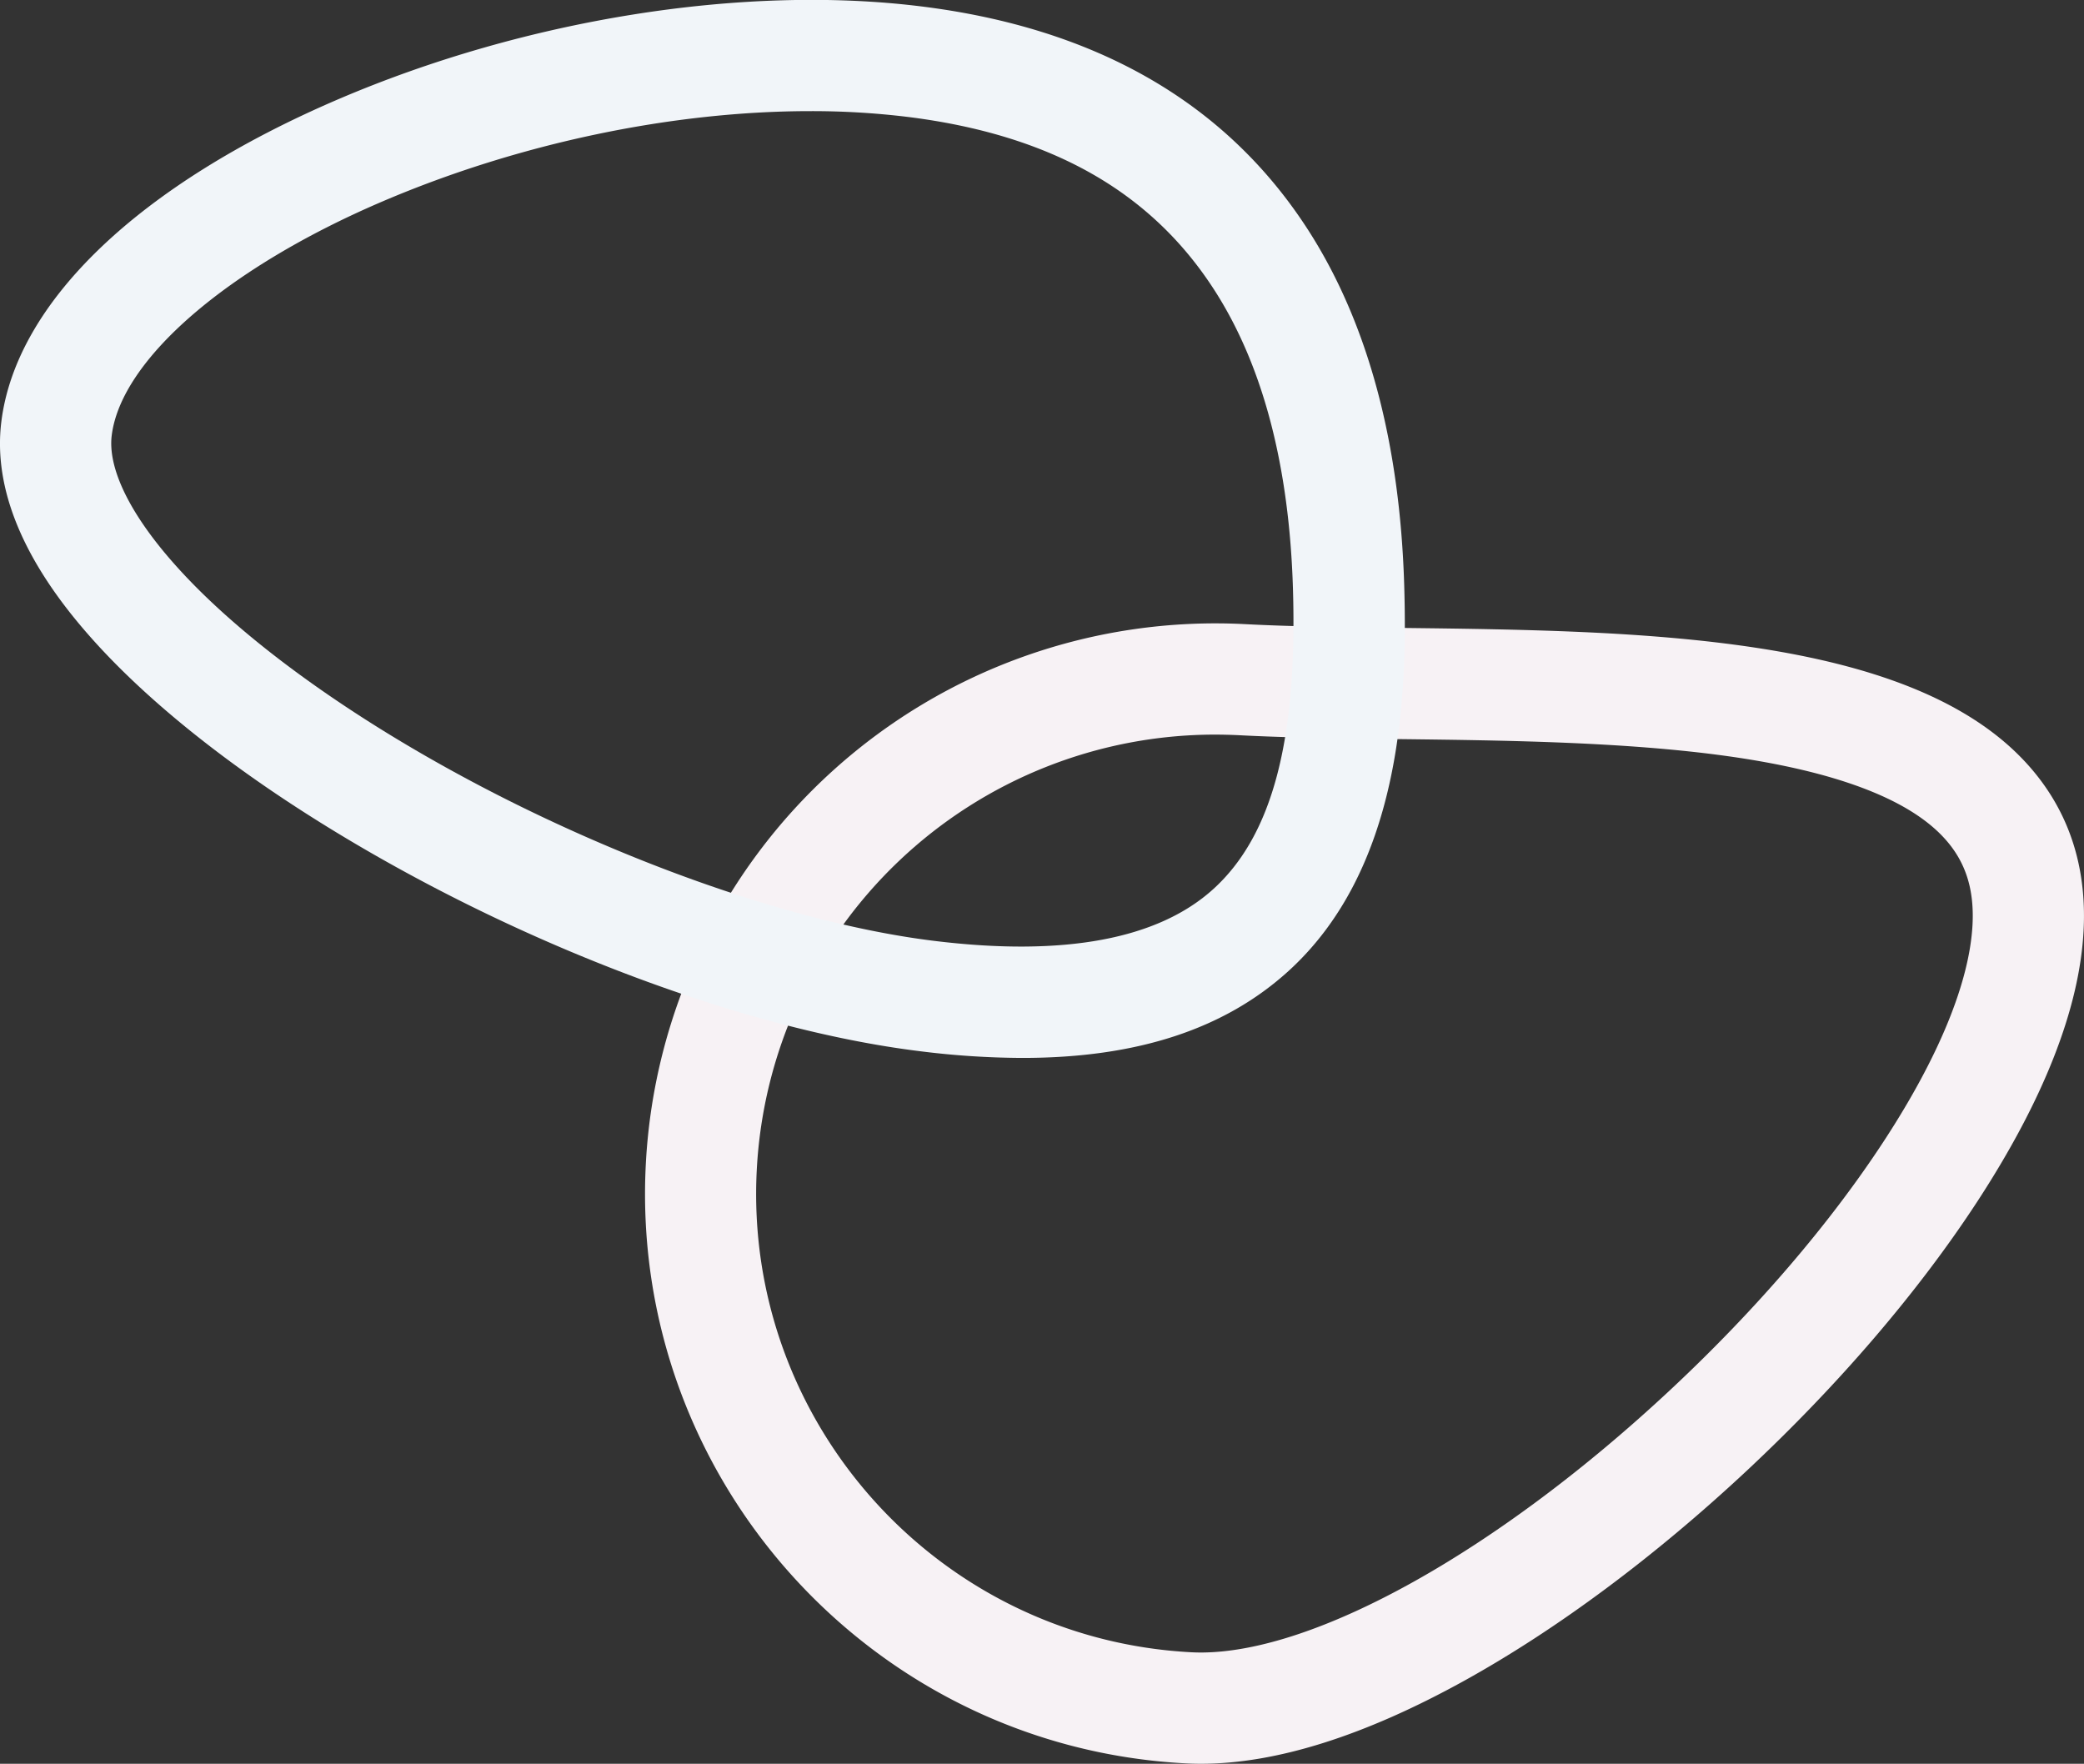
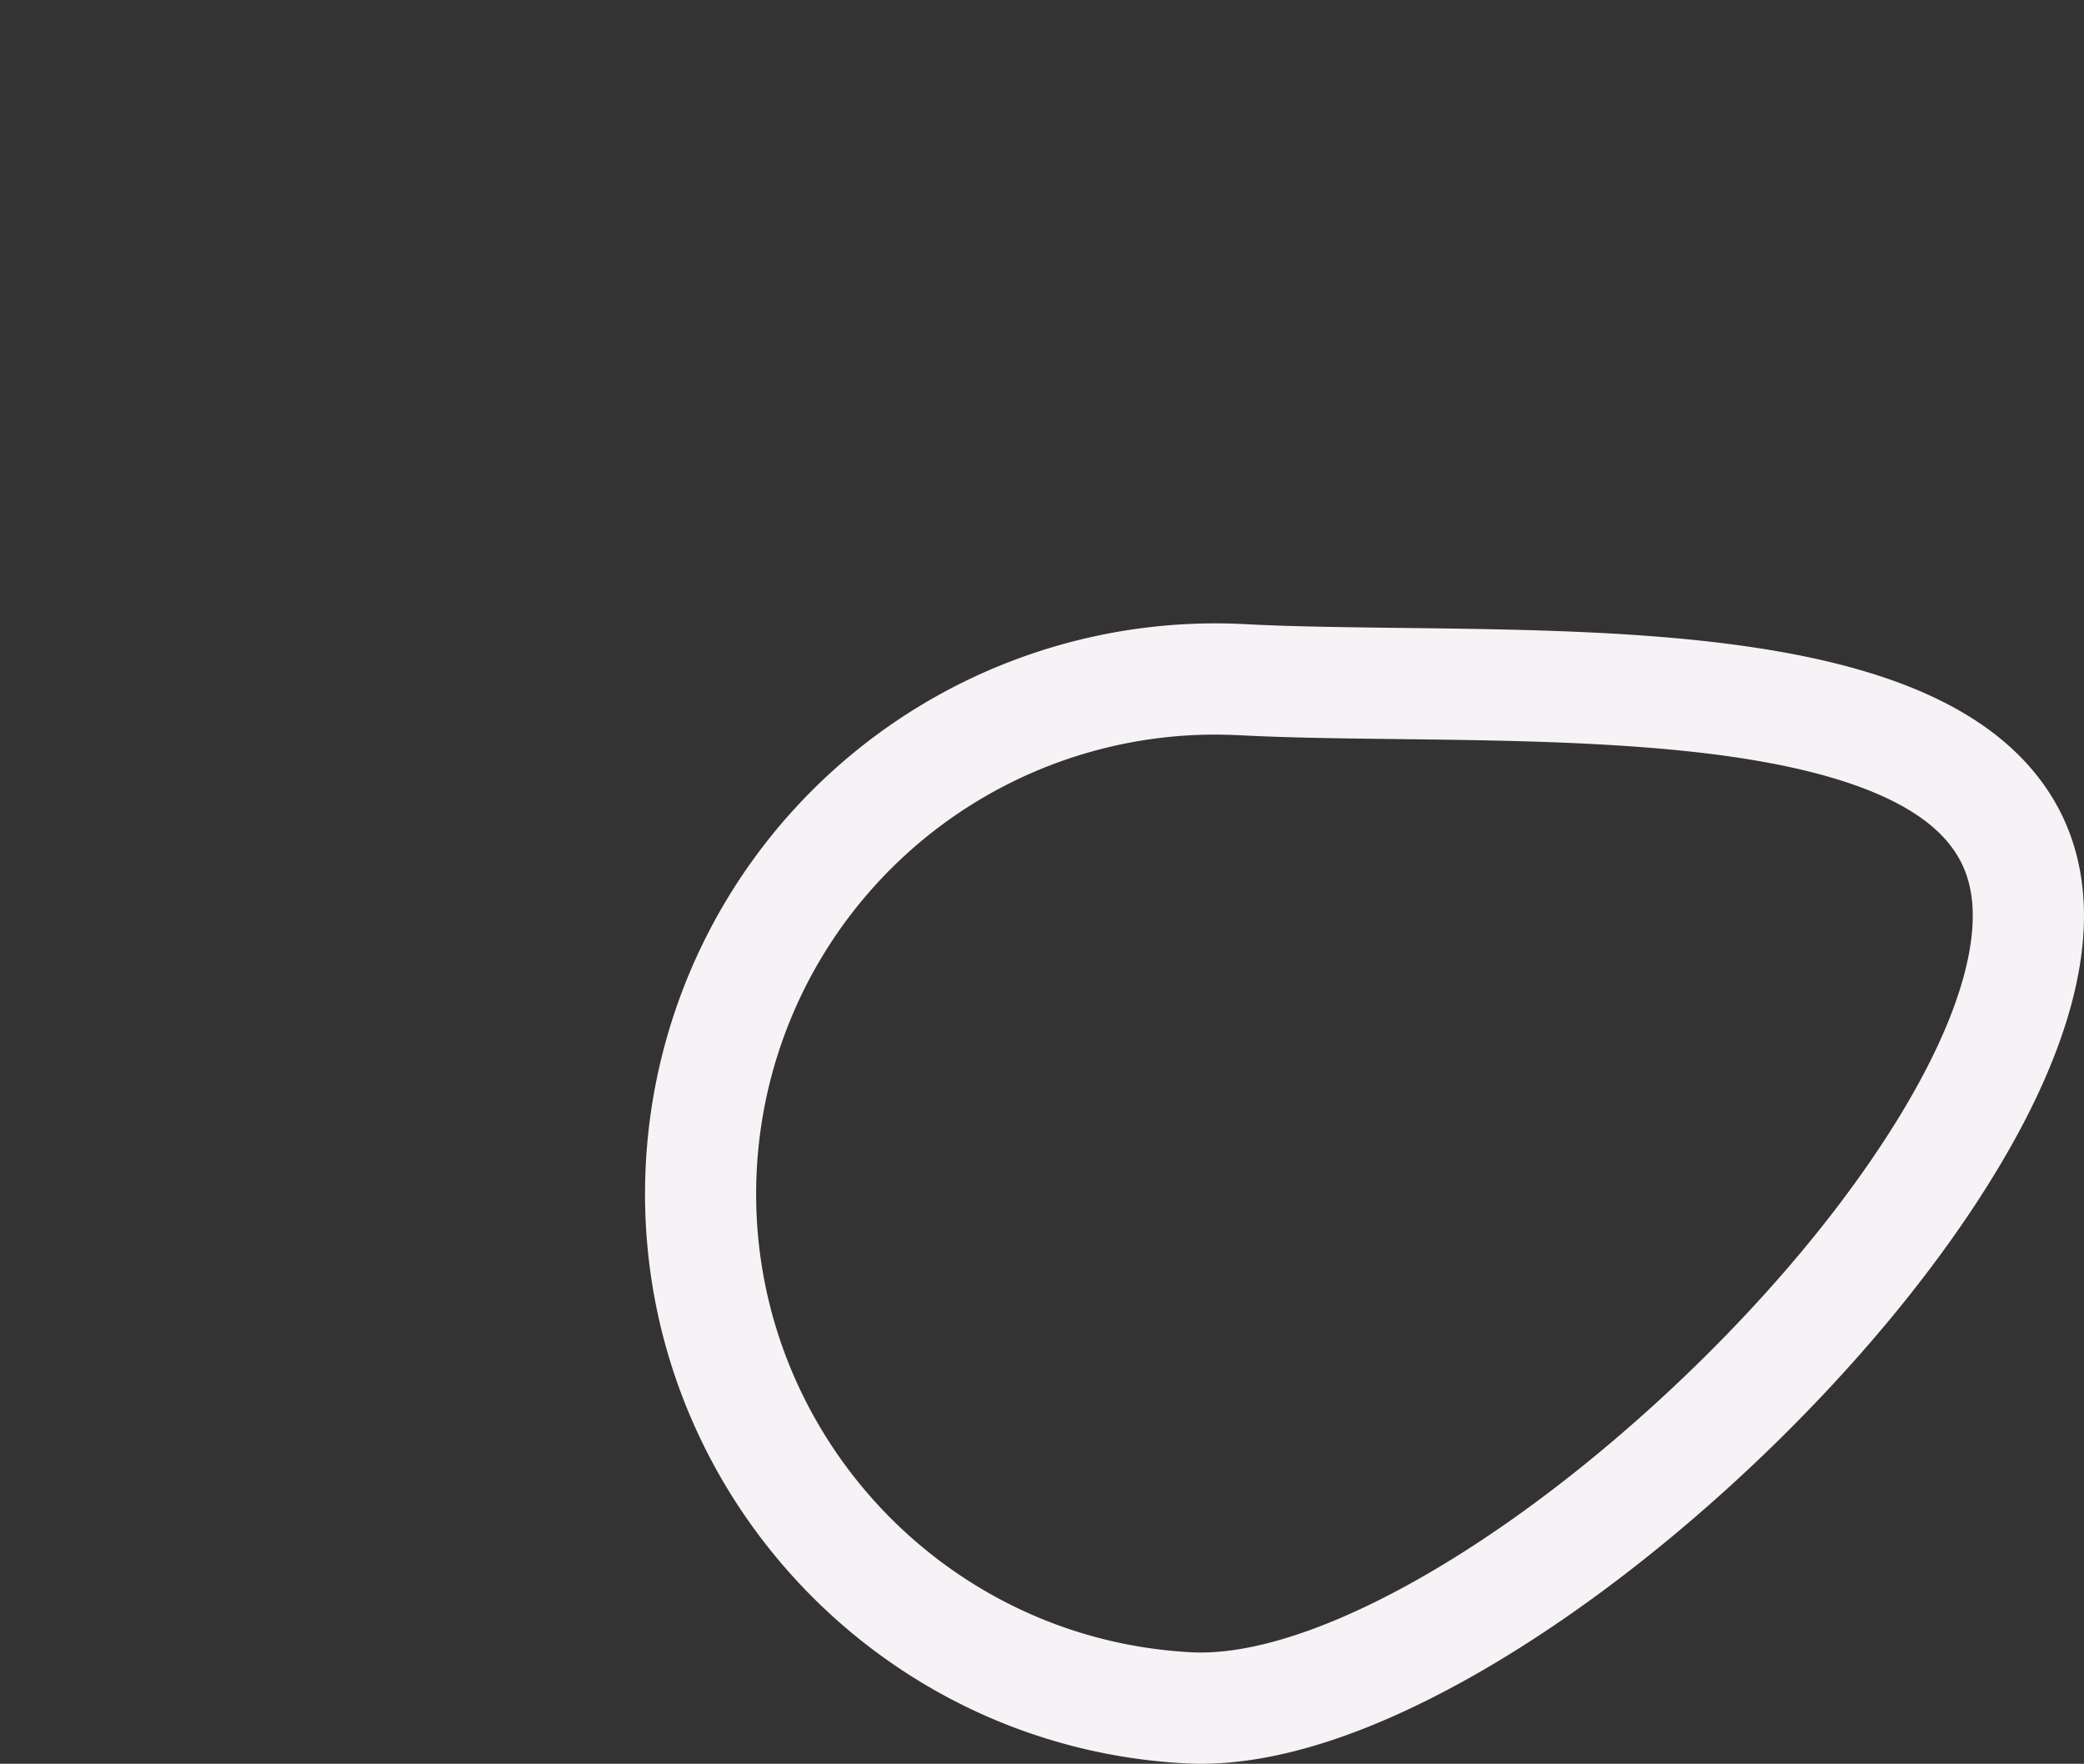
<svg xmlns="http://www.w3.org/2000/svg" viewBox="0 0 749.41 634.22">
  <rect x="0" y="0" width="749.41" height="634.22" fill="#333333" stroke="none" />
  <defs>
    <style>.cls-1{isolation:isolate;}.cls-2{fill:#f7f2f5;}.cls-2,.cls-3{mix-blend-mode:multiply;}.cls-3{fill:#f1f5f9;}</style>
  </defs>
  <g class="cls-1">
    <g id="Laag_1" data-name="Laag 1">
      <path class="cls-2" d="M961,915.62q-2.79,0-5.52-.15c-112.94-5.92-200-102.61-194.09-215.55A205.1,205.1,0,0,1,976.89,505.83c16.66.88,35.83,1.11,56.12,1.36,85,1,181.32,2.19,224.12,47.85,15.38,16.4,22.54,36.93,21.28,61-1.47,28.07-14.36,60.89-38.31,97.55-21.13,32.33-49.73,65.72-82.71,96.56-33.17,31-68.35,57.17-101.74,75.64C1019.83,905.6,988,915.62,961,915.62Zm5-370.07A165.11,165.11,0,0,0,801.29,702h0c-4.77,90.92,65.32,168.75,156.23,173.52q1.69.09,3.45.09c41.34,0,107.1-36.71,169.1-94.69,30.68-28.68,57.14-59.54,76.54-89.23,19.76-30.23,30.77-57.12,31.86-77.75.68-13.14-2.66-23.17-10.52-31.55-13-13.91-39.1-23.69-77.46-29.08-36.74-5.15-79.89-5.68-118-6.14-20.71-.25-40.27-.48-57.73-1.4Q970.38,545.56,966,545.55Z" transform="translate(-529.15 -281.4)" />
-       <path class="cls-3" d="M896.81,661.81a301.51,301.51,0,0,1-36.72-2.4c-64.61-7.93-147.48-39.57-216.26-82.57-34.43-21.51-62.91-44.55-82.38-66.63C537.4,483,526.69,457,529.62,433.14,534.91,390.07,579.15,347.75,651,317c67.16-28.71,145.28-41.17,209-33.35s110.64,35.1,140,81.14c21.11,33.15,32.58,75.95,34.11,127.2,1.25,42.05-1.69,102.17-41.54,138.5C969.54,651.47,938,661.81,896.81,661.81ZM820.54,321.36c-49.44,0-104.69,11.47-153.81,32.46-55.82,23.86-94.06,56.91-97.41,84.2-1.43,11.69,6.42,27.93,22.13,45.73C608.39,503,633.84,523.43,665,542.92,728.2,582.41,806.68,612.55,865,619.71h0c46.81,5.75,80.65-.56,100.59-18.74,21.07-19.21,30.13-53.45,28.51-107.75-1.31-44-10.69-79.92-27.87-106.91-22.9-36-59.24-56.55-111.08-62.92A284.48,284.48,0,0,0,820.54,321.36Z" transform="translate(-529.15 -281.4)" />
    </g>
  </g>
</svg>